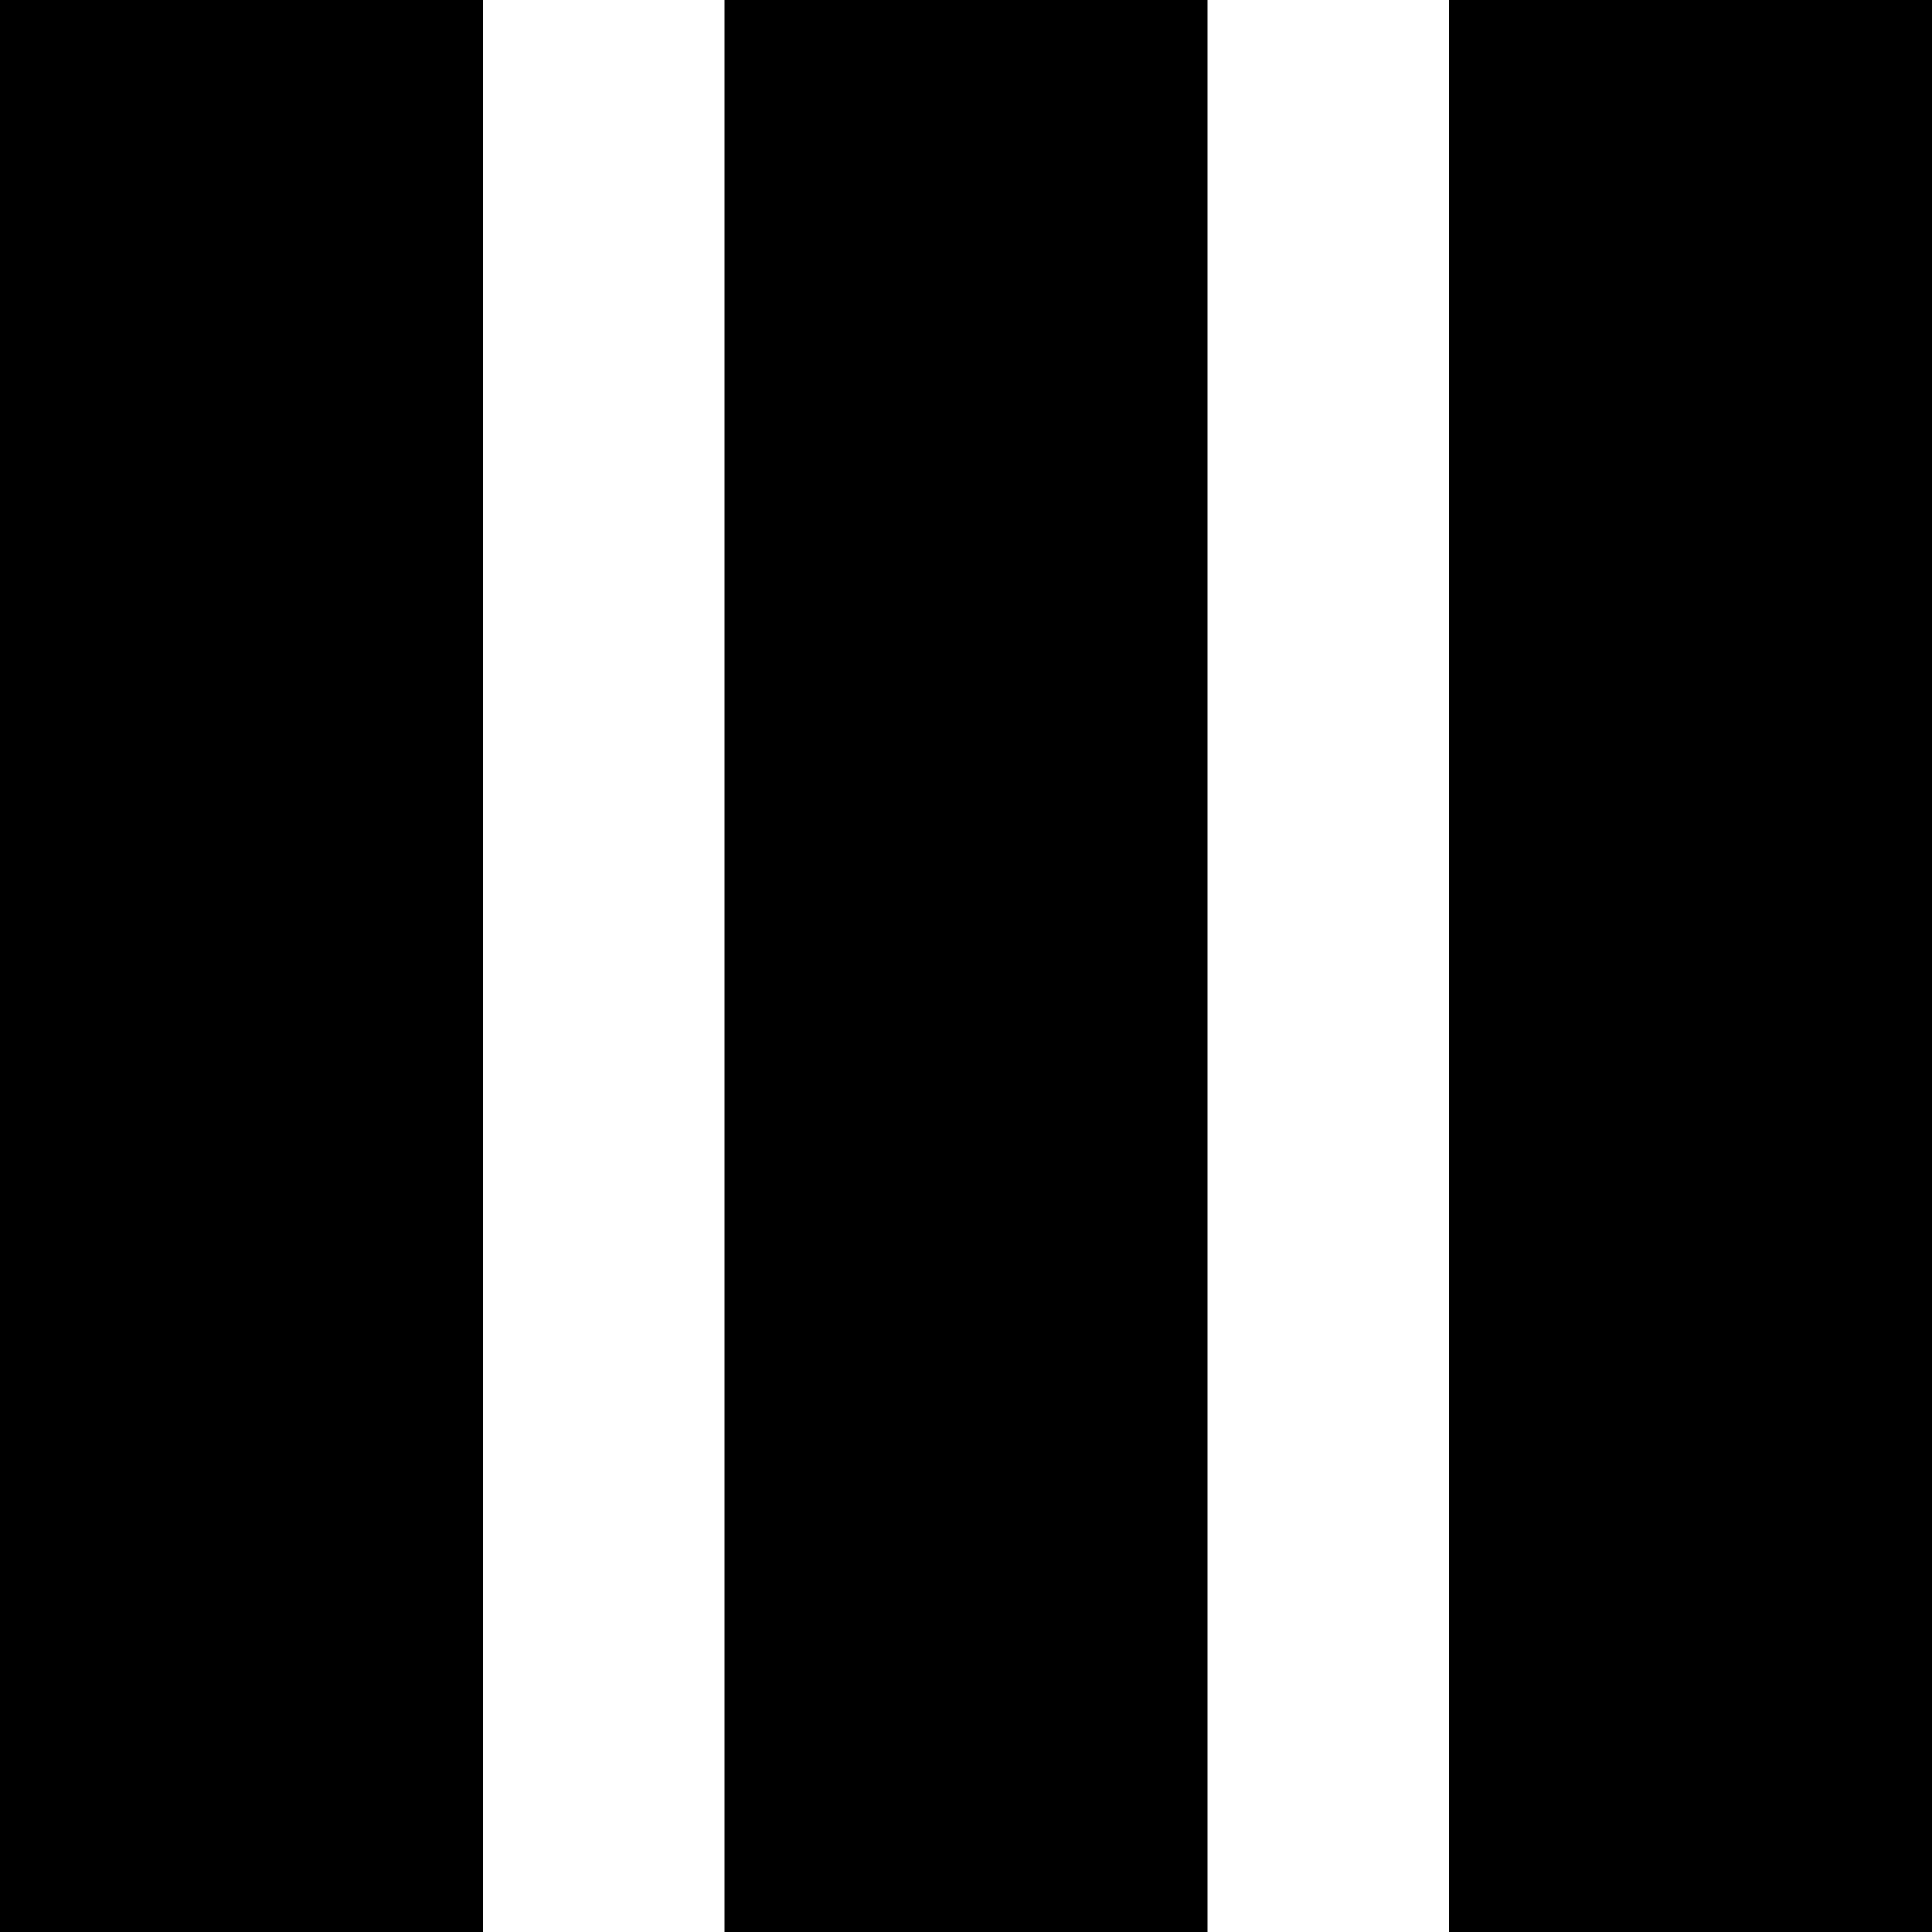
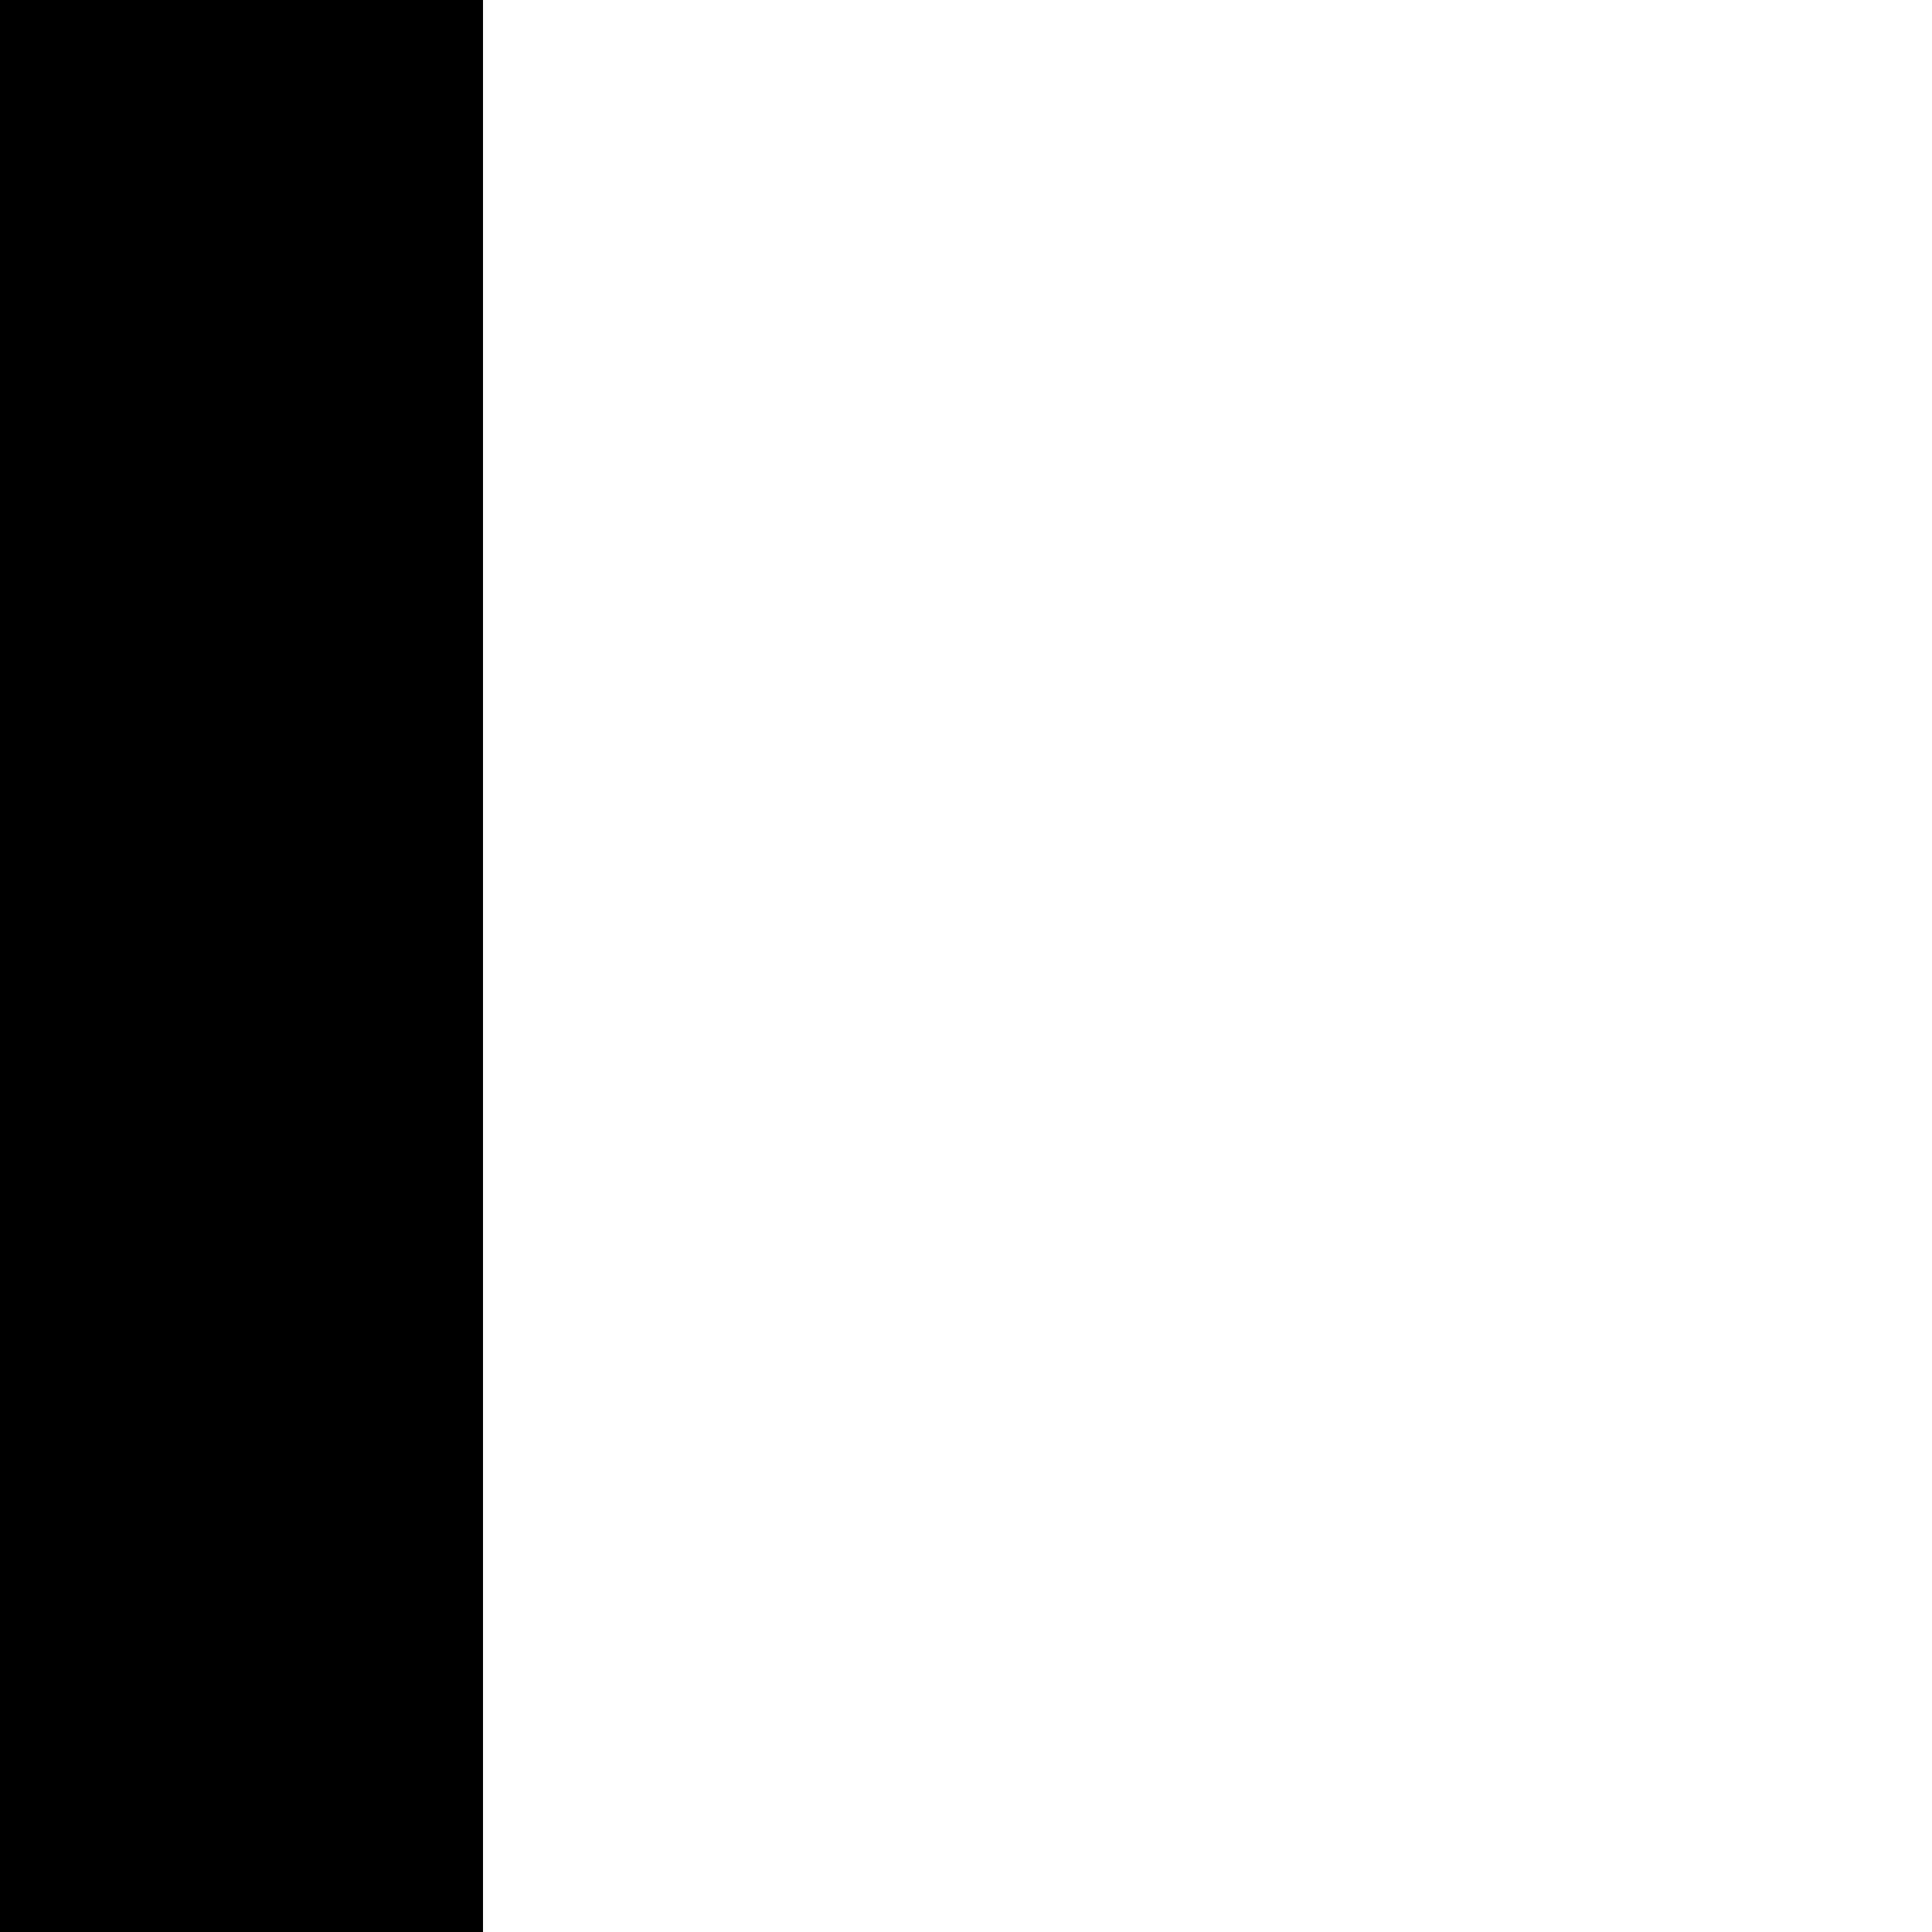
<svg xmlns="http://www.w3.org/2000/svg" version="1.1" baseProfile="full" width="64" height="64">
  <rect width="16" height="64" x="0" style="fill:#000000;stroke:none" />
-   <rect width="16" height="64" x="24" style="fill:#000000;stroke:none" />
-   <rect width="16" height="64" x="48" style="fill:#000000;stroke:none" />
</svg>